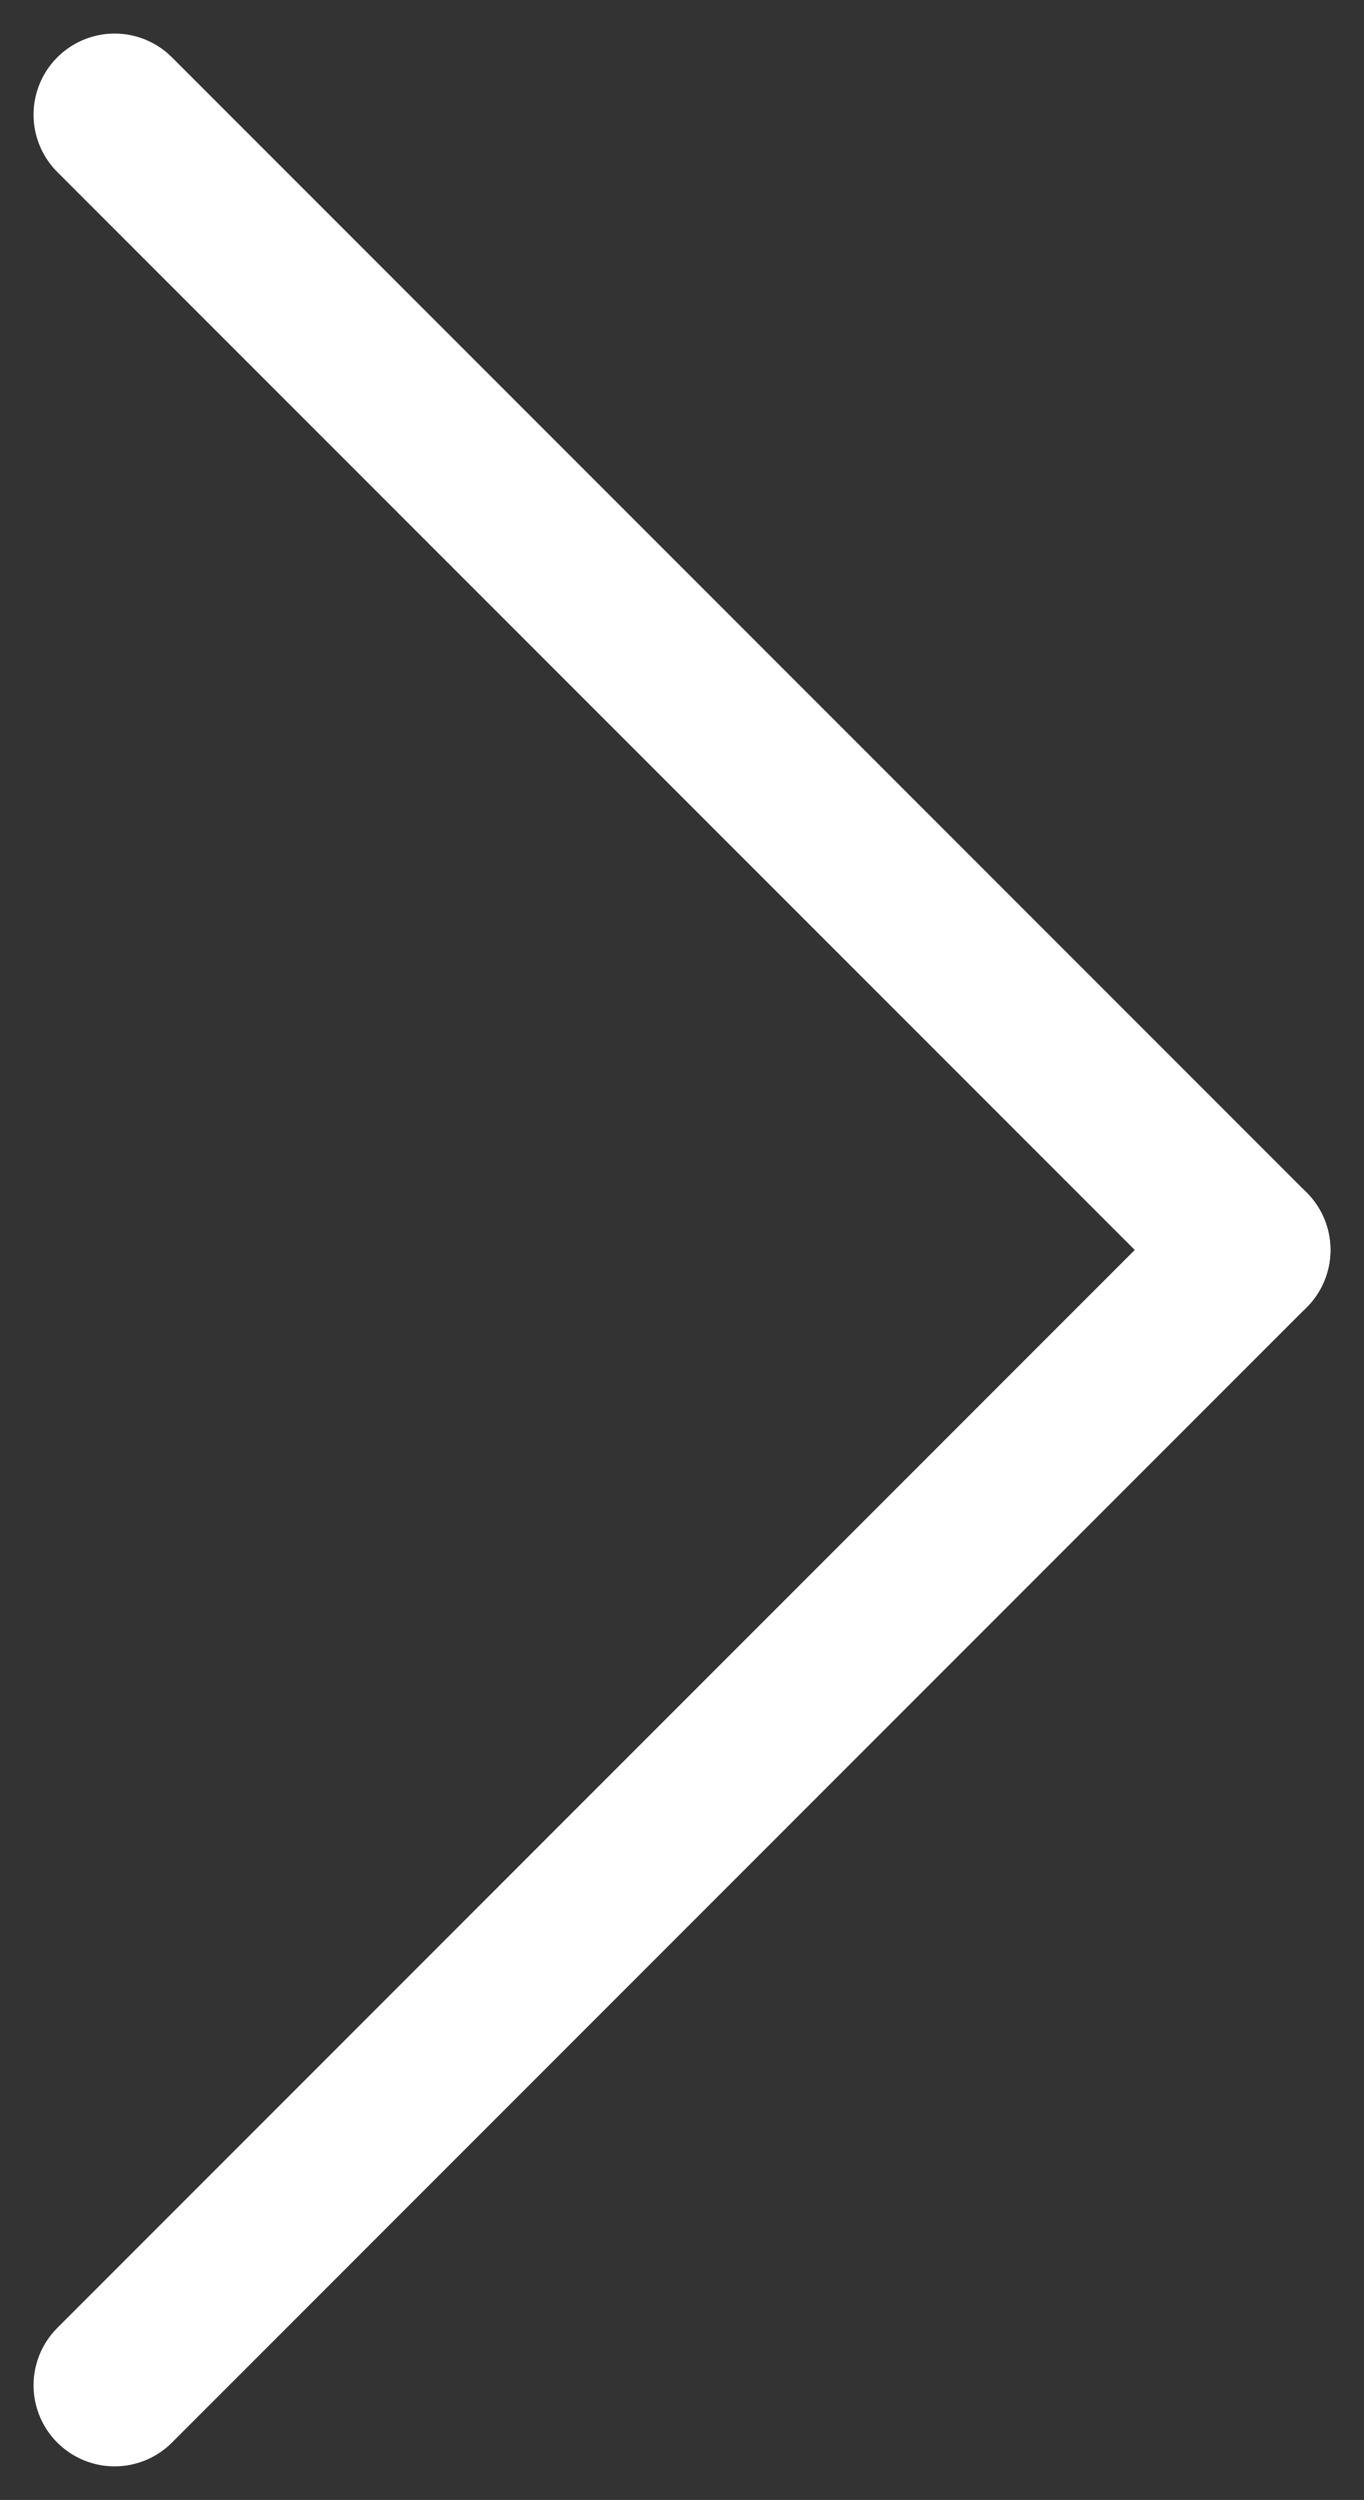
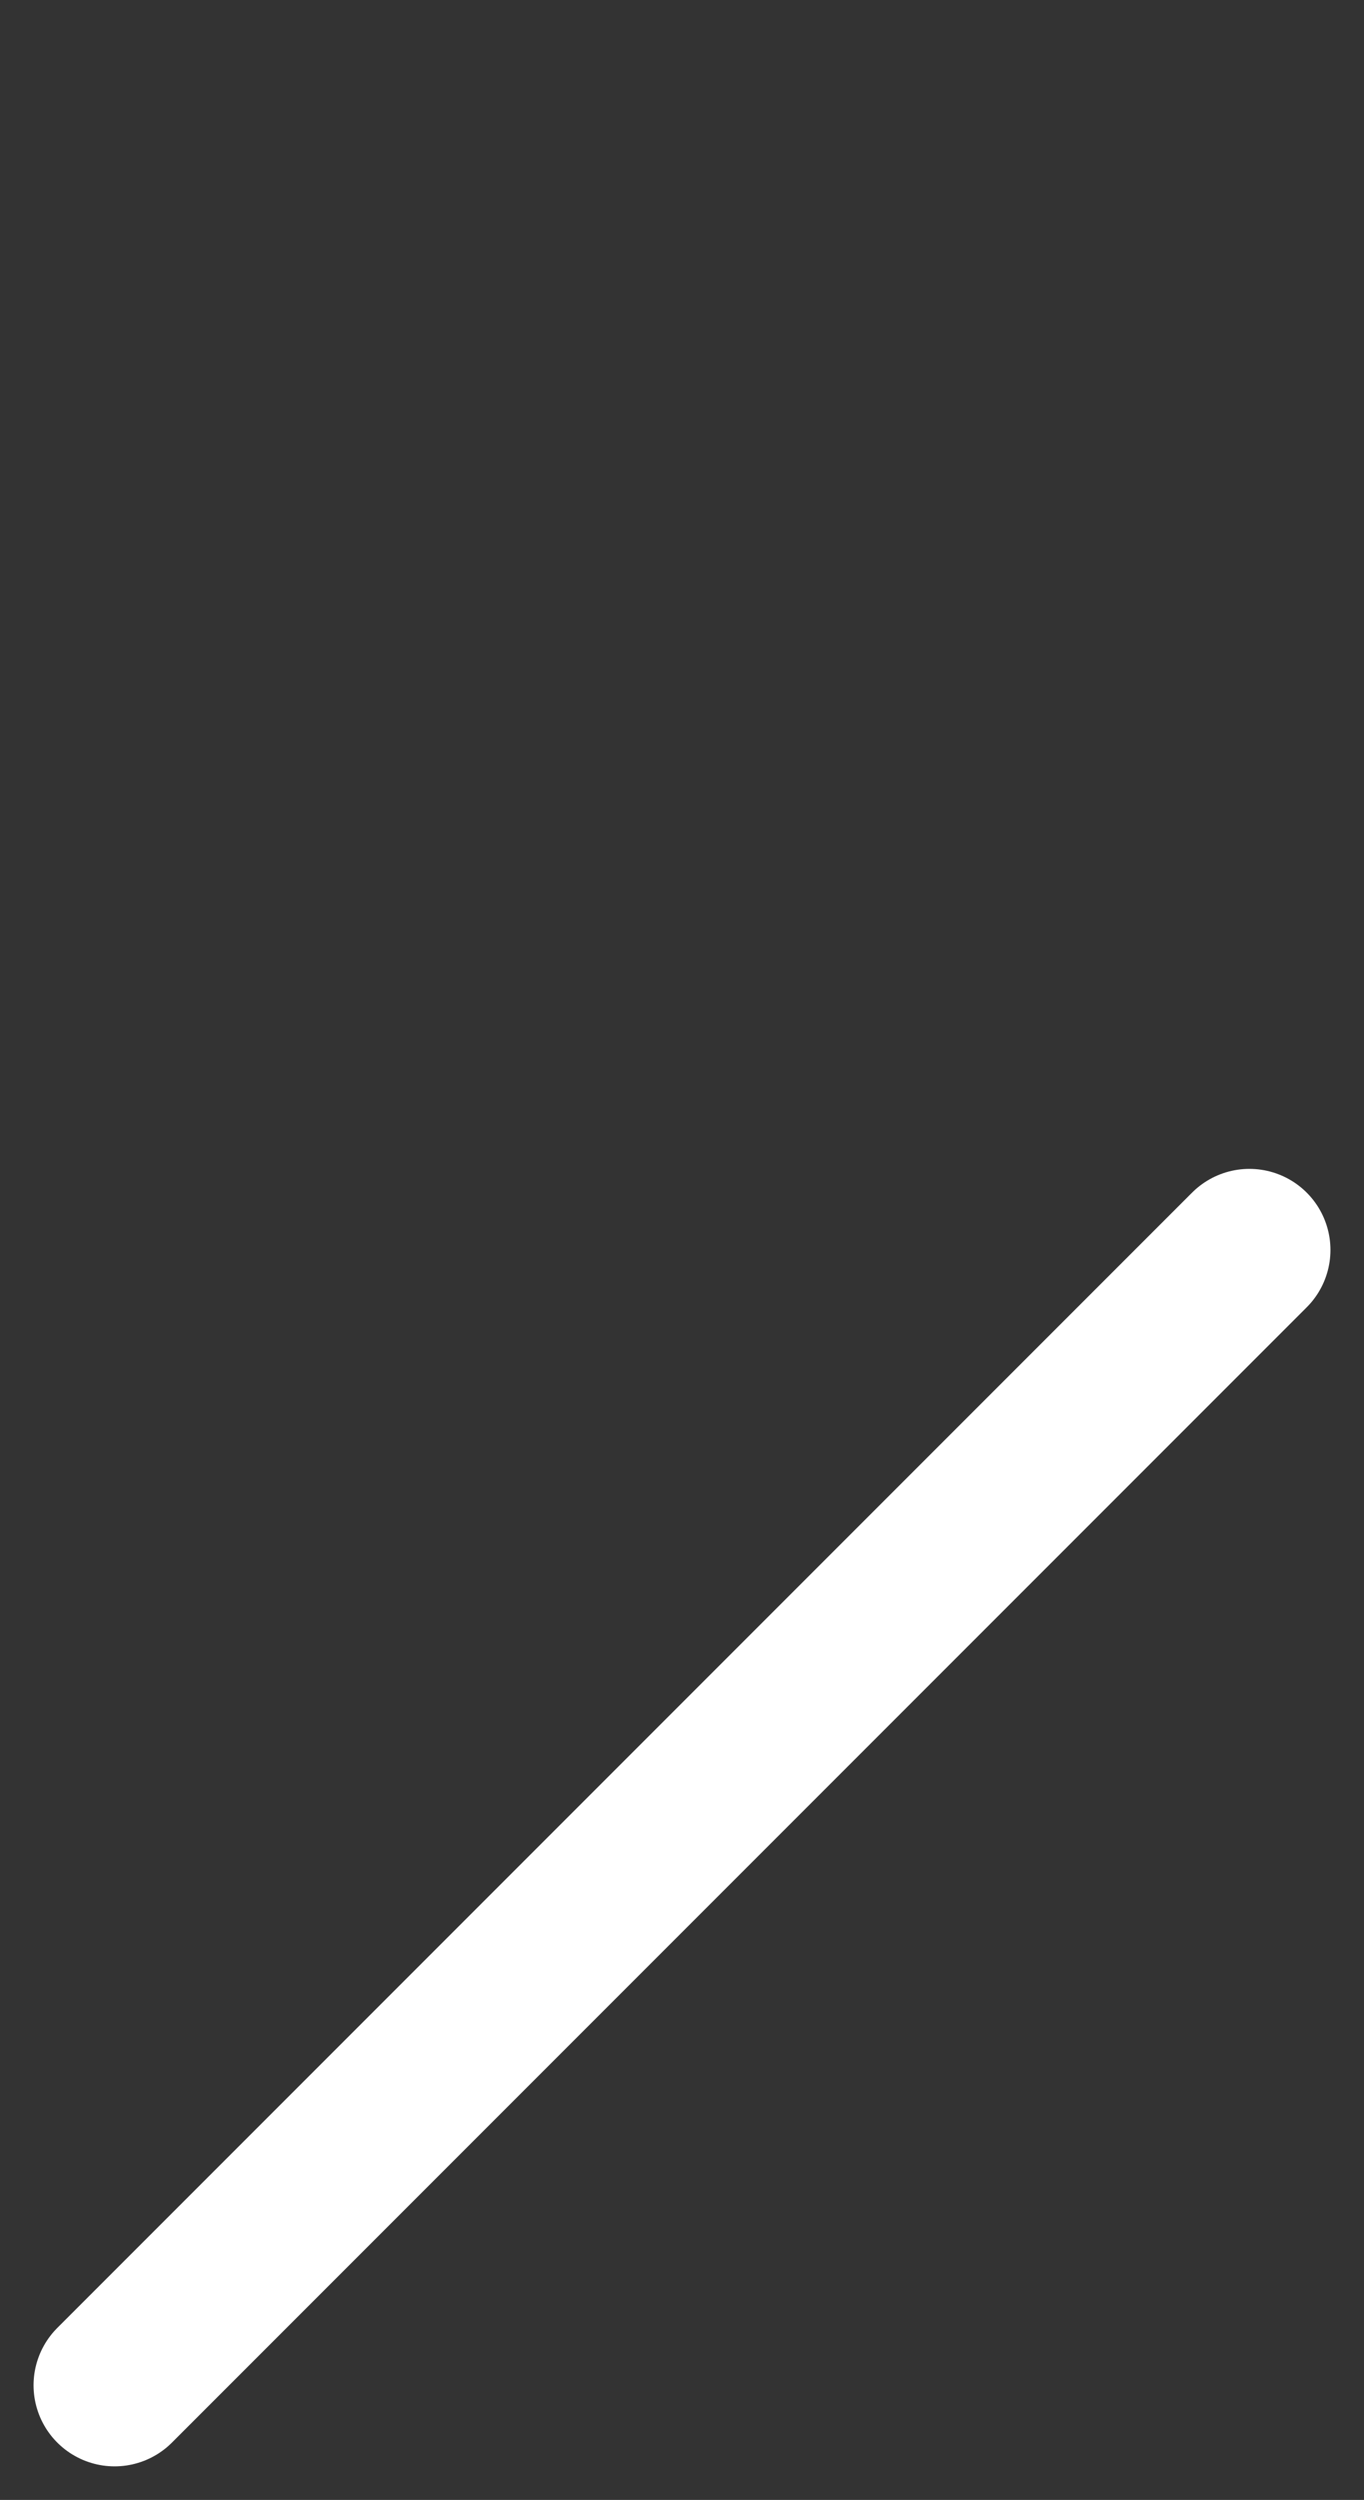
<svg xmlns="http://www.w3.org/2000/svg" width="16.828" height="30.828" viewBox="0 0 16.828 30.828">
  <rect x="0" y="0" width="16.828" height="30.828" fill="#333333" stroke="none" />
  <g id="Arrow_White" data-name="Arrow White" transform="translate(-1718.086 -1397.035)">
-     <line id="Line_6" data-name="Line 6" x2="14" y2="14" transform="translate(1719.5 1398.449)" fill="none" stroke="#fff" stroke-linecap="round" stroke-width="2" />
    <line id="Line_7" data-name="Line 7" y1="14" x2="14" transform="translate(1719.5 1412.449)" fill="none" stroke="#fff" stroke-linecap="round" stroke-width="2" />
  </g>
</svg>